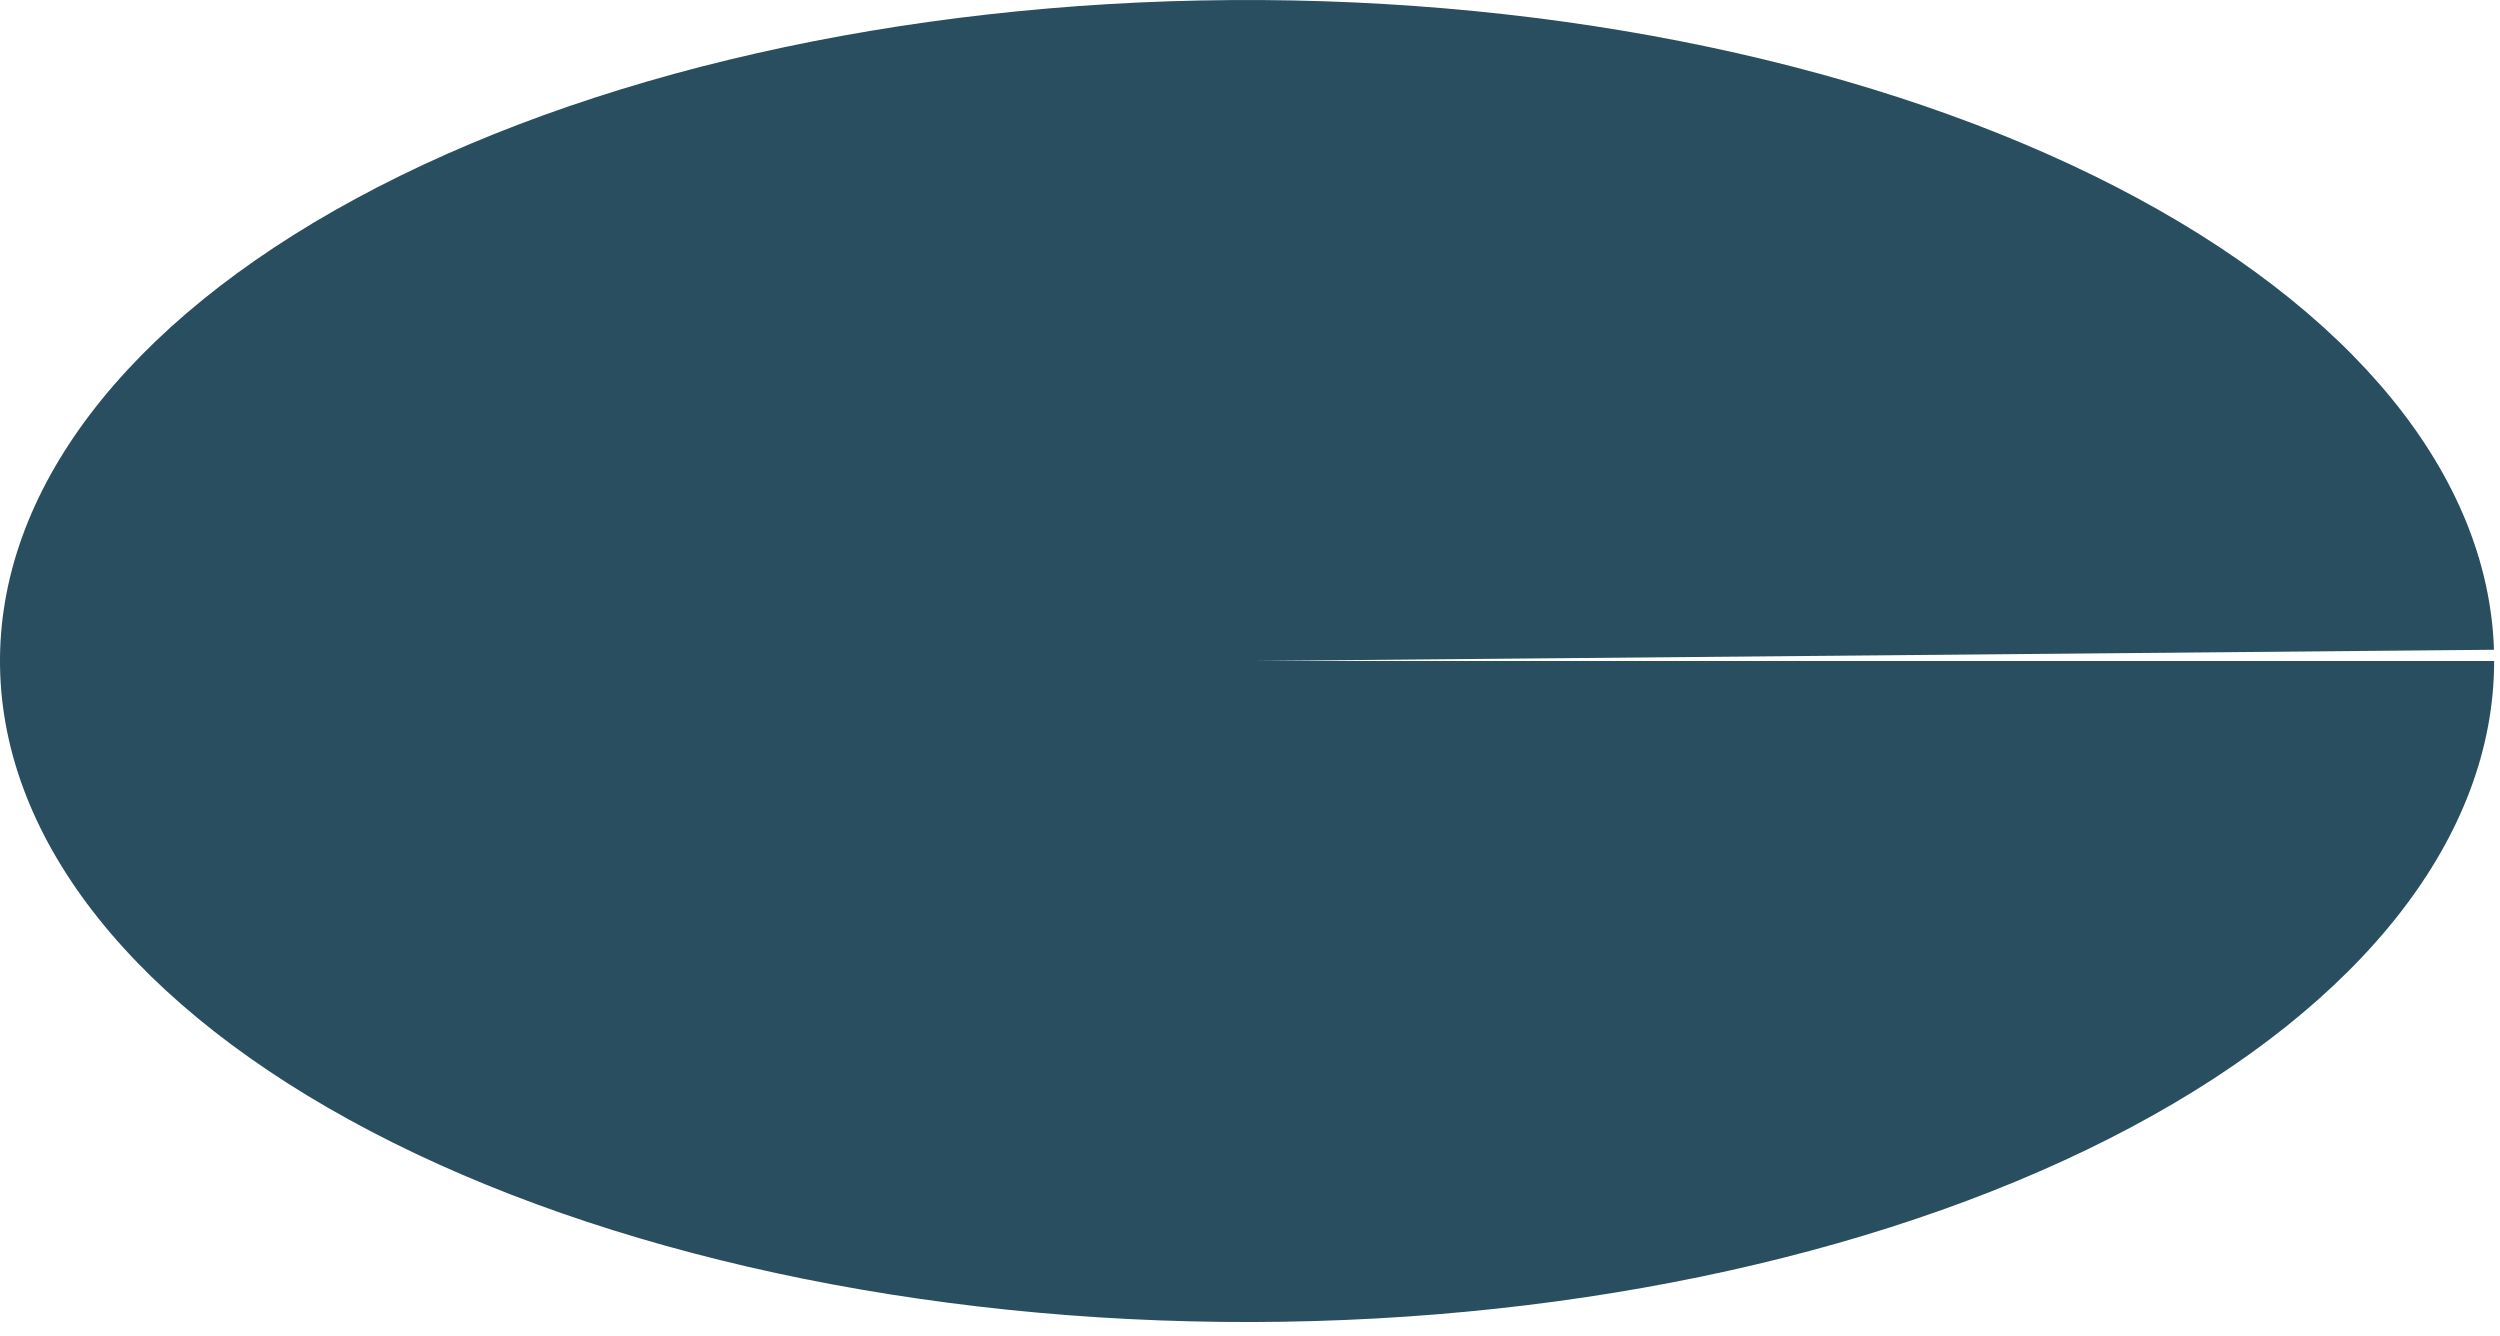
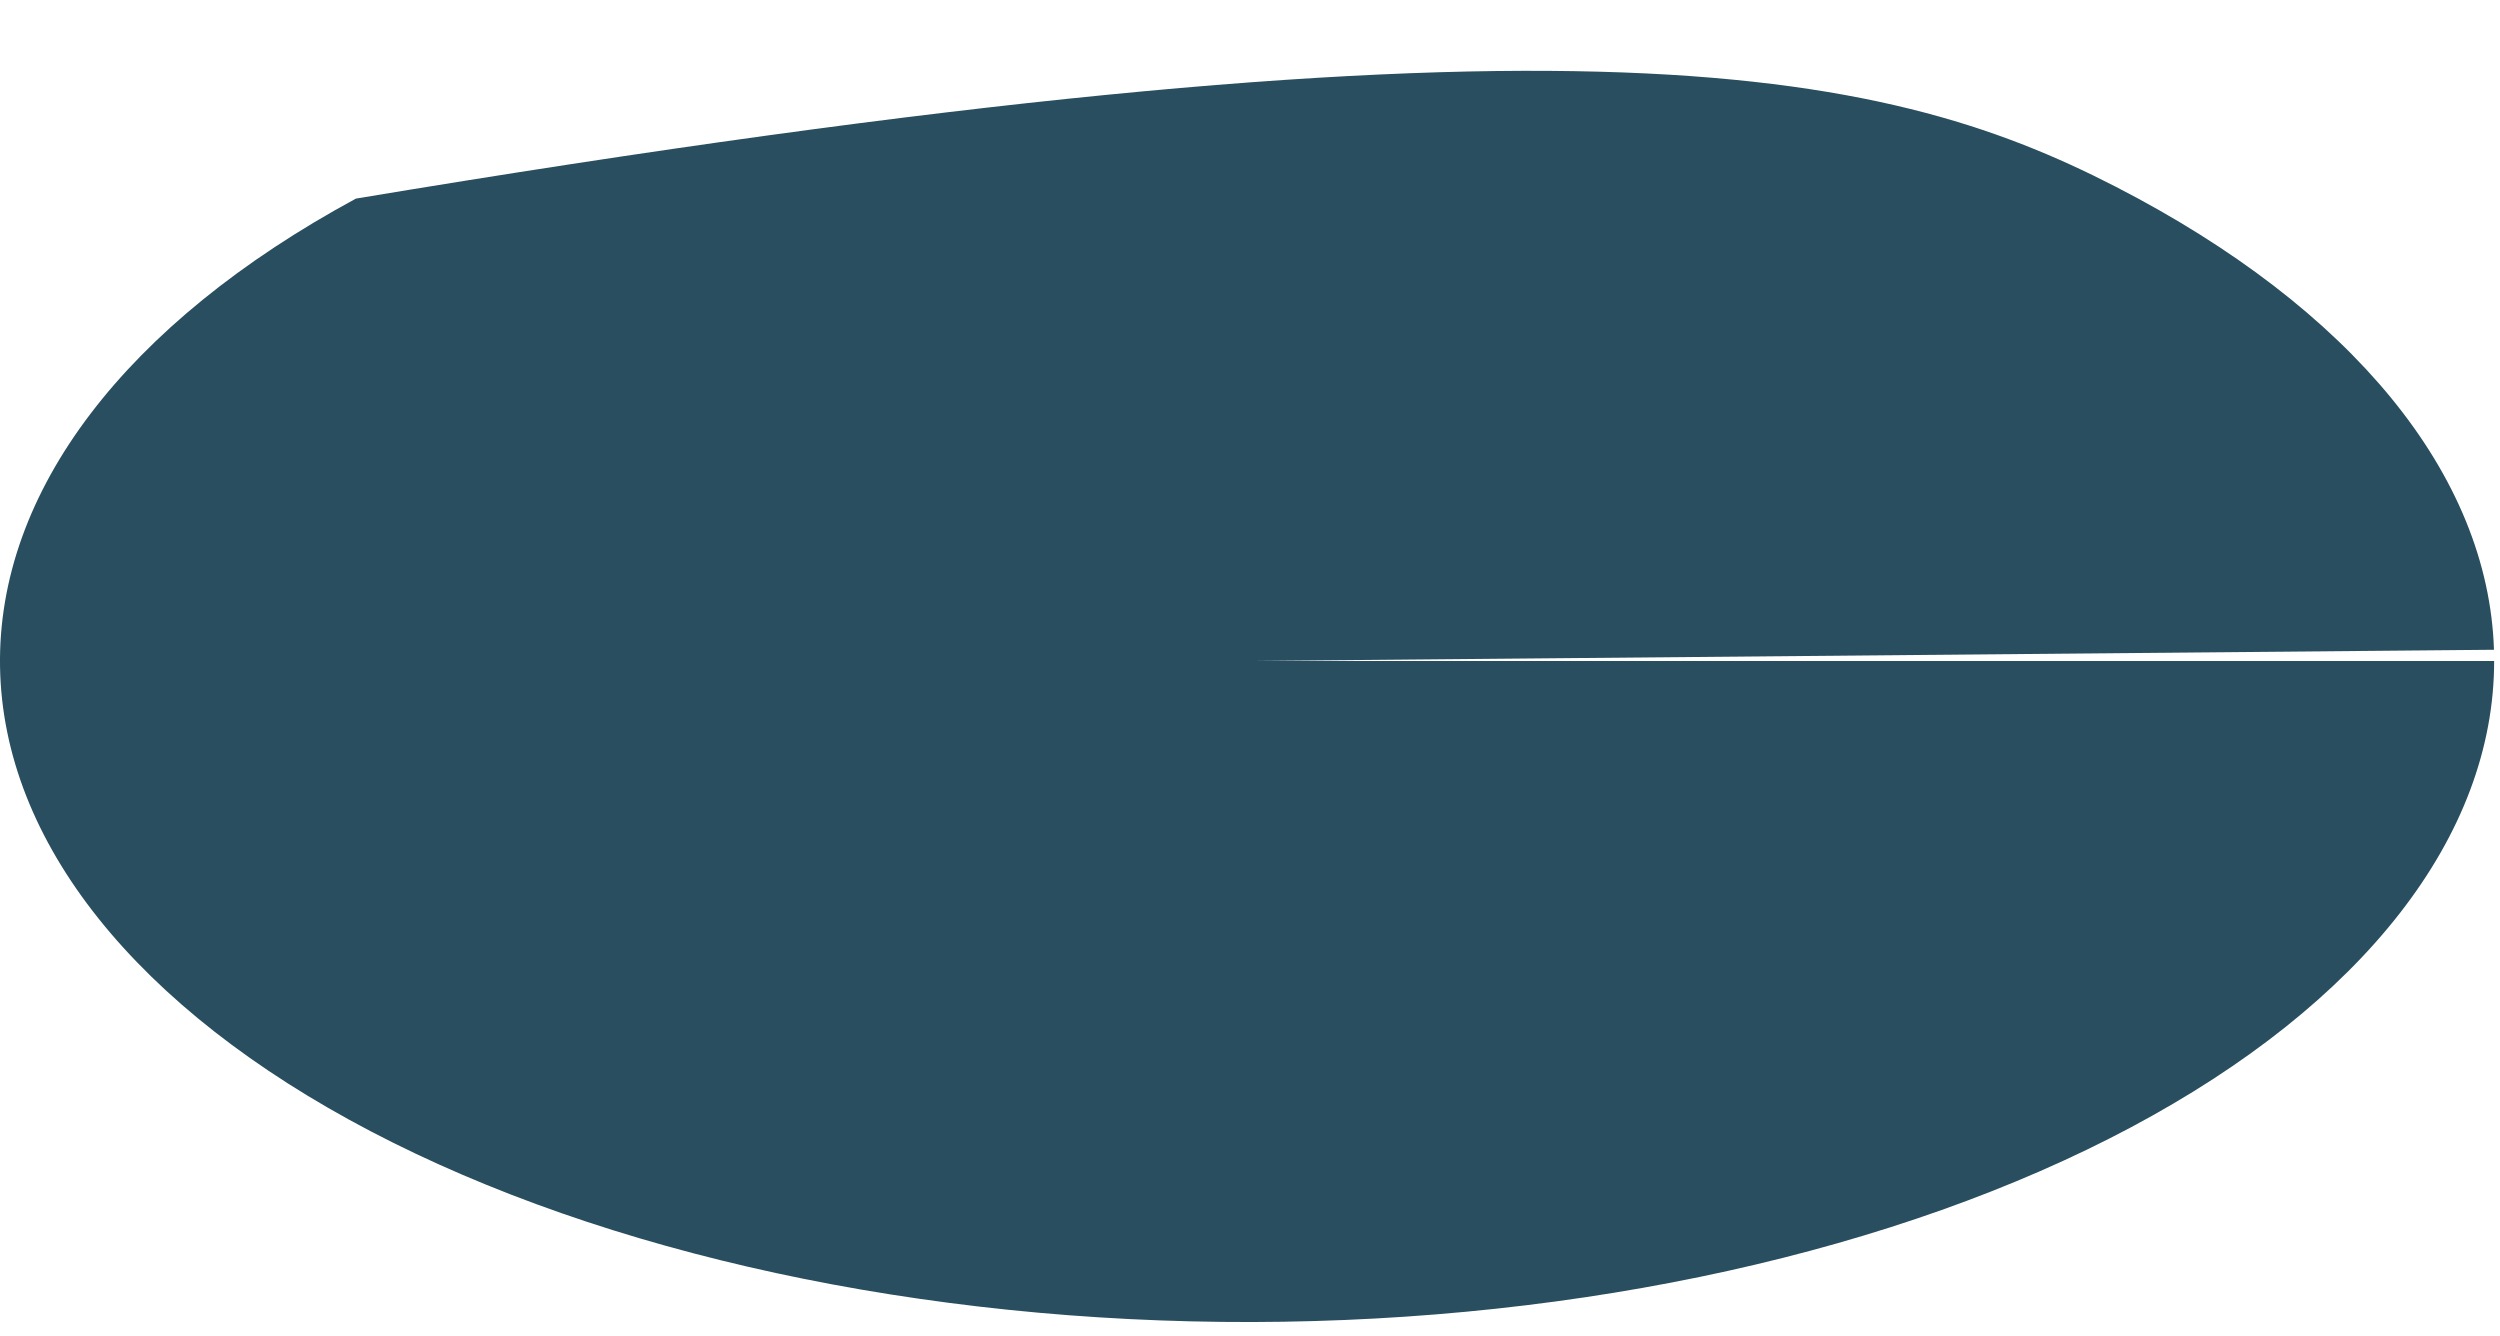
<svg xmlns="http://www.w3.org/2000/svg" fill="none" height="100%" overflow="visible" preserveAspectRatio="none" style="display: block;" viewBox="0 0 73 39" width="100%">
-   <path d="M72.829 19.302C72.829 24.407 69.014 29.303 62.218 32.921C55.422 36.538 46.2 38.581 36.569 38.603C26.939 38.625 17.684 36.623 10.831 33.037C3.977 29.45 0.083 24.571 0.001 19.466C-0.081 14.361 3.656 9.447 10.393 5.799C17.13 2.151 26.319 0.067 35.949 0.002C45.579 -0.064 54.866 1.896 61.777 5.451C68.688 9.007 72.66 13.869 72.824 18.973L36.414 19.302H72.829Z" fill="#294E5F" id="Ellipse 13" />
+   <path d="M72.829 19.302C72.829 24.407 69.014 29.303 62.218 32.921C55.422 36.538 46.2 38.581 36.569 38.603C26.939 38.625 17.684 36.623 10.831 33.037C3.977 29.45 0.083 24.571 0.001 19.466C-0.081 14.361 3.656 9.447 10.393 5.799C45.579 -0.064 54.866 1.896 61.777 5.451C68.688 9.007 72.66 13.869 72.824 18.973L36.414 19.302H72.829Z" fill="#294E5F" id="Ellipse 13" />
</svg>